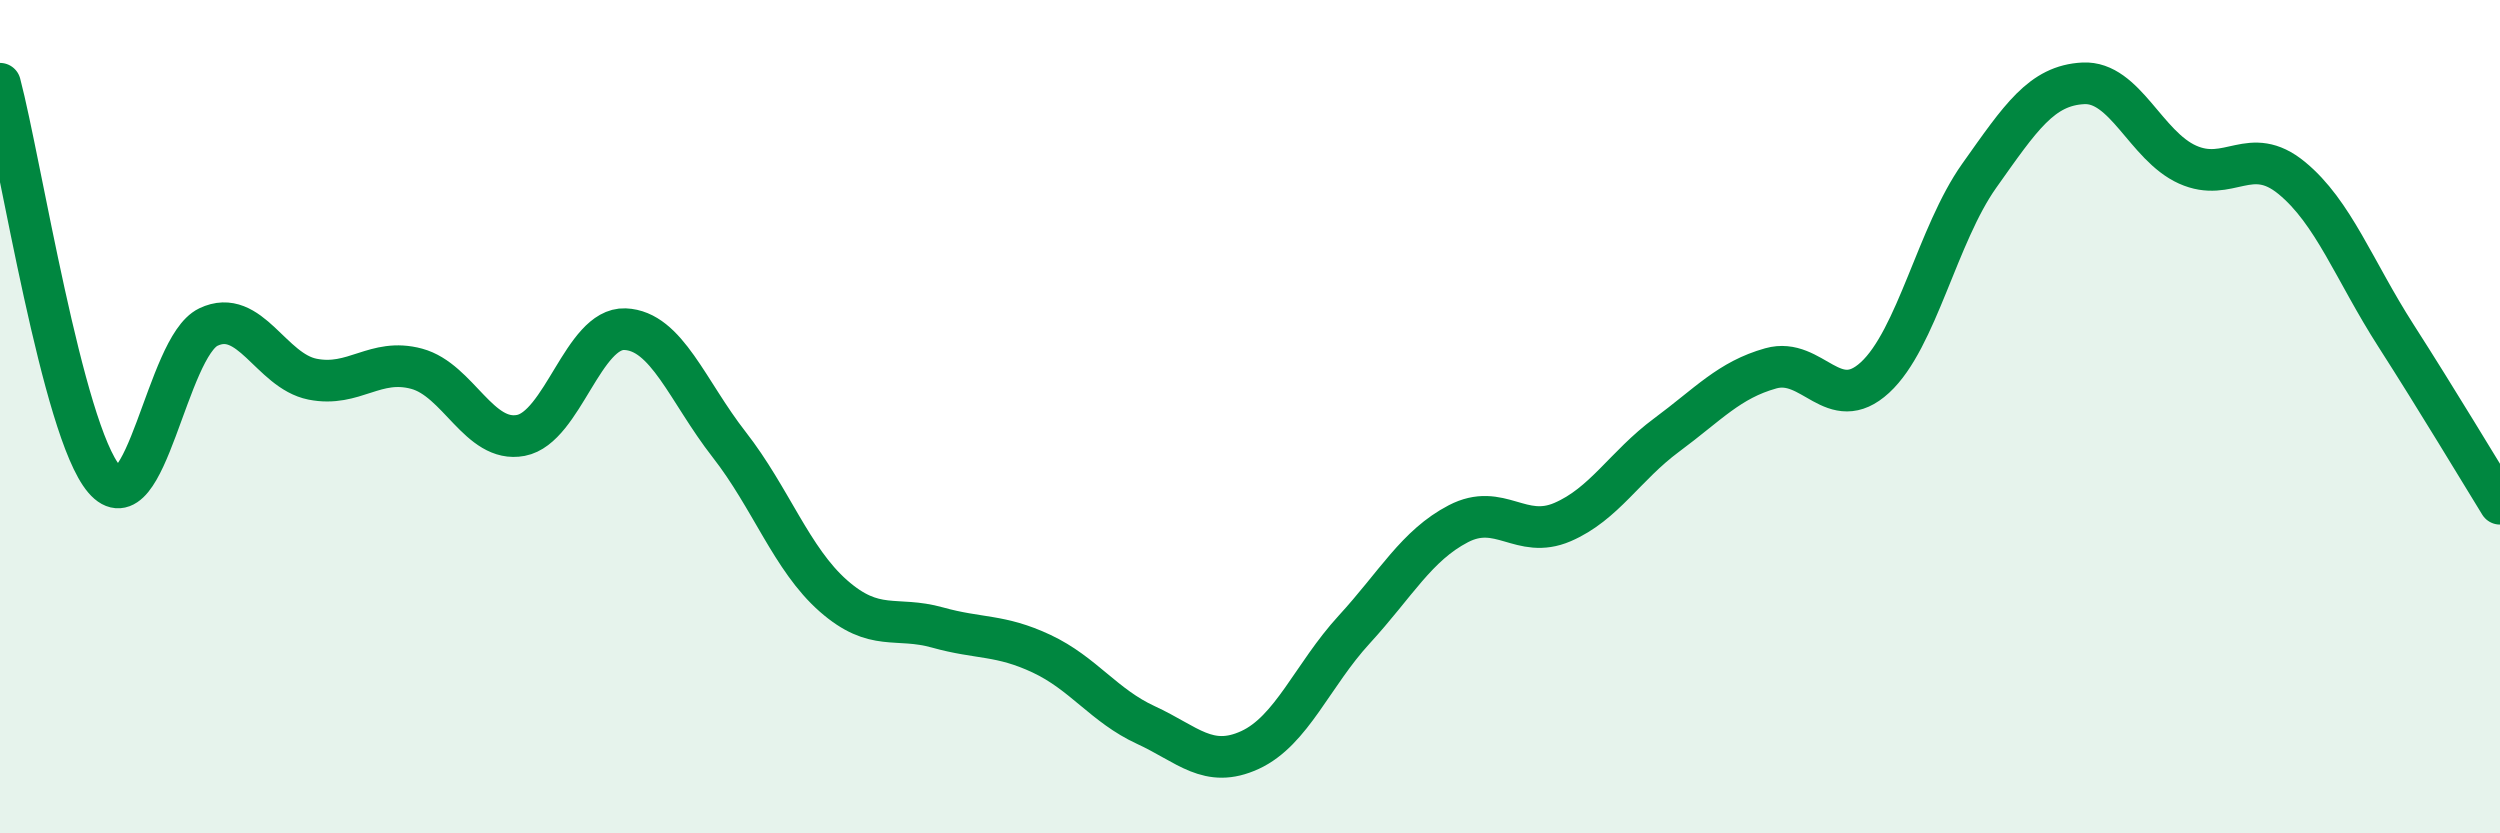
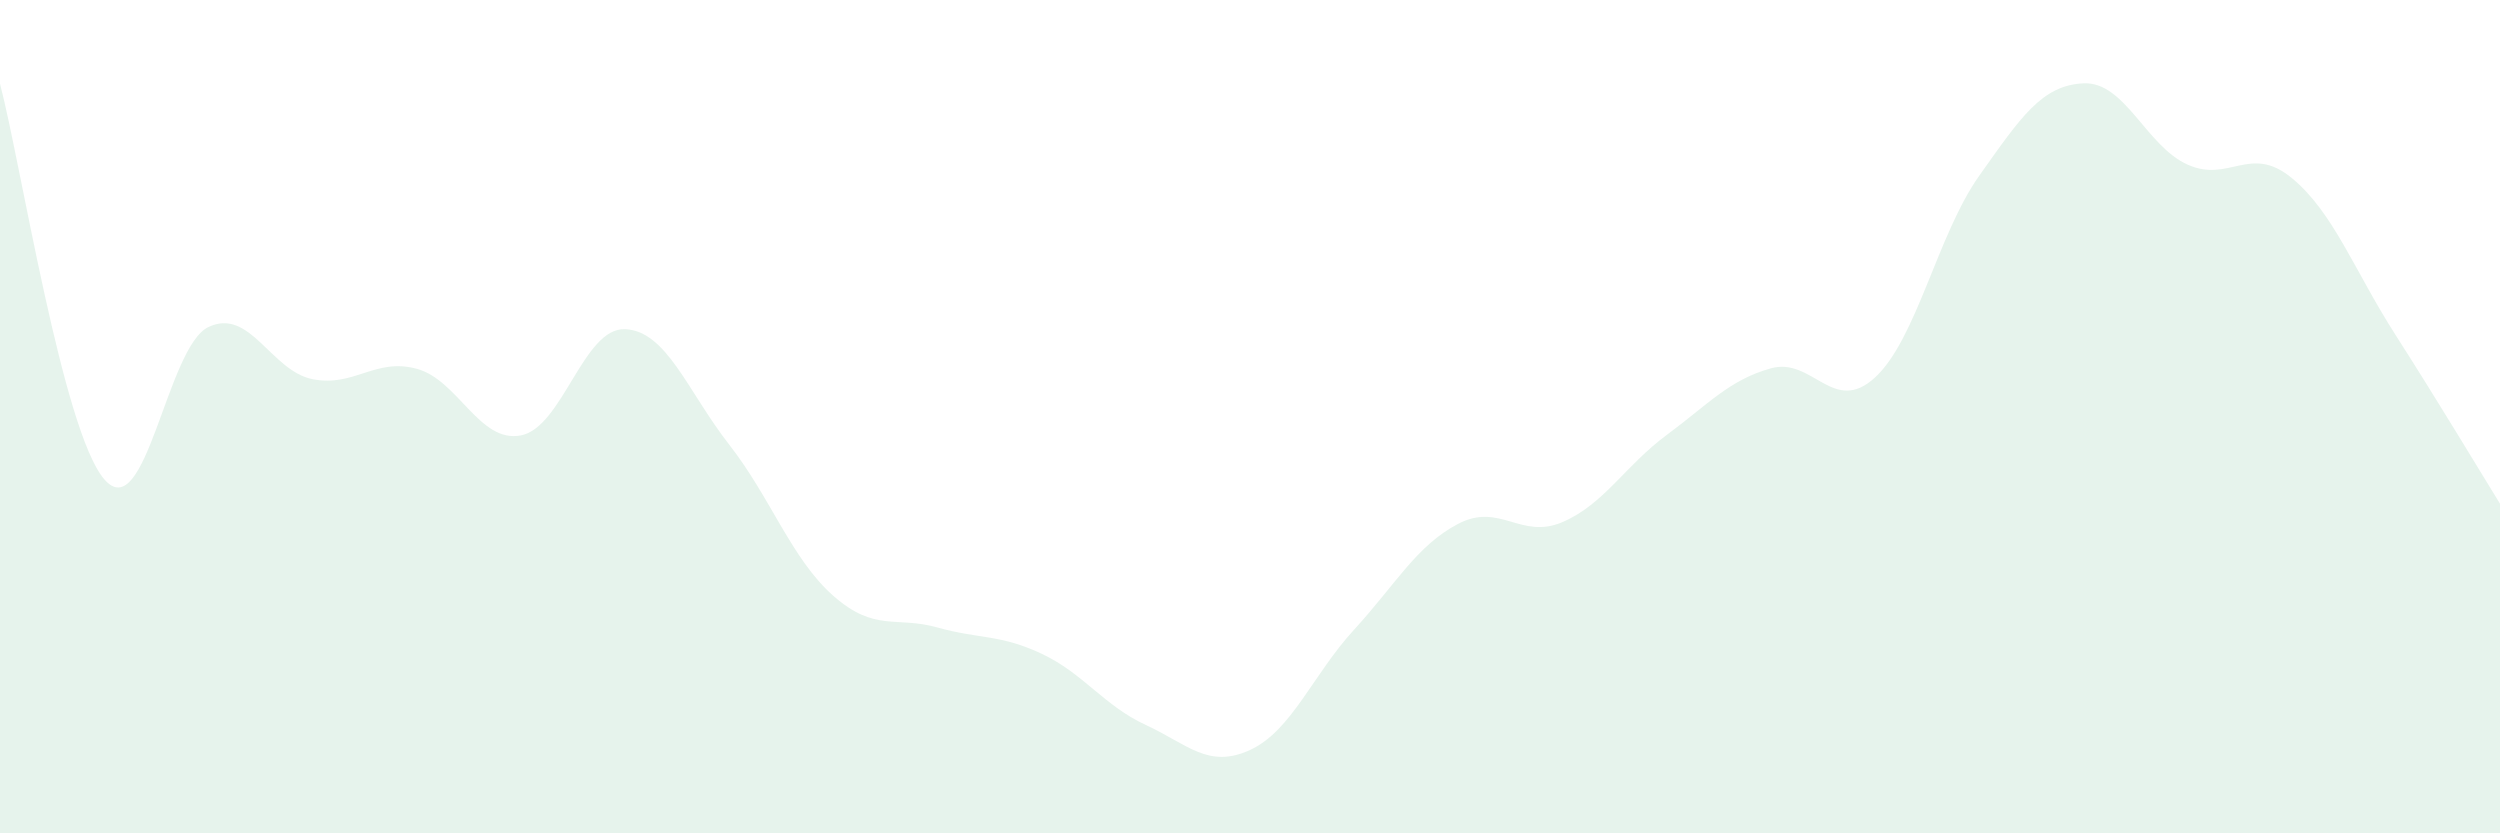
<svg xmlns="http://www.w3.org/2000/svg" width="60" height="20" viewBox="0 0 60 20">
  <path d="M 0,2.01 C 0.5,3.91 1.5,10.33 2.5,11.5 C 3.5,12.67 4,8.33 5,7.85 C 6,7.37 6.5,8.9 7.5,9.1 C 8.5,9.3 9,8.58 10,8.85 C 11,9.12 11.5,10.64 12.5,10.45 C 13.5,10.26 14,7.86 15,7.9 C 16,7.94 16.5,9.39 17.5,10.67 C 18.5,11.95 19,13.42 20,14.3 C 21,15.18 21.5,14.78 22.5,15.06 C 23.5,15.34 24,15.22 25,15.69 C 26,16.16 26.5,16.94 27.5,17.4 C 28.5,17.86 29,18.46 30,18 C 31,17.54 31.5,16.2 32.5,15.11 C 33.5,14.02 34,13.09 35,12.57 C 36,12.05 36.5,12.96 37.5,12.53 C 38.5,12.1 39,11.18 40,10.44 C 41,9.7 41.5,9.12 42.5,8.84 C 43.5,8.56 44,9.98 45,9.06 C 46,8.14 46.5,5.63 47.5,4.22 C 48.5,2.81 49,2.05 50,2 C 51,1.95 51.5,3.5 52.5,3.95 C 53.5,4.4 54,3.45 55,4.27 C 56,5.09 56.5,6.49 57.5,8.05 C 58.5,9.61 59.5,11.28 60,12.09L60 20L0 20Z" fill="#008740" opacity="0.1" stroke-linecap="round" stroke-linejoin="round" />
-   <path d="M 0,2.01 C 0.5,3.91 1.5,10.33 2.5,11.5 C 3.5,12.67 4,8.33 5,7.85 C 6,7.37 6.5,8.9 7.5,9.1 C 8.5,9.3 9,8.58 10,8.85 C 11,9.12 11.5,10.64 12.5,10.45 C 13.5,10.26 14,7.86 15,7.9 C 16,7.94 16.5,9.39 17.5,10.67 C 18.5,11.95 19,13.42 20,14.3 C 21,15.18 21.5,14.78 22.5,15.06 C 23.5,15.34 24,15.22 25,15.69 C 26,16.16 26.5,16.94 27.5,17.4 C 28.5,17.86 29,18.46 30,18 C 31,17.54 31.5,16.2 32.5,15.11 C 33.5,14.02 34,13.09 35,12.57 C 36,12.05 36.5,12.96 37.5,12.53 C 38.5,12.1 39,11.18 40,10.44 C 41,9.7 41.5,9.12 42.5,8.84 C 43.5,8.56 44,9.98 45,9.06 C 46,8.14 46.5,5.63 47.5,4.22 C 48.5,2.81 49,2.05 50,2 C 51,1.95 51.5,3.5 52.5,3.95 C 53.5,4.4 54,3.45 55,4.27 C 56,5.09 56.5,6.49 57.5,8.05 C 58.5,9.61 59.5,11.28 60,12.09" stroke="#008740" stroke-width="1" fill="none" stroke-linecap="round" stroke-linejoin="round" />
</svg>